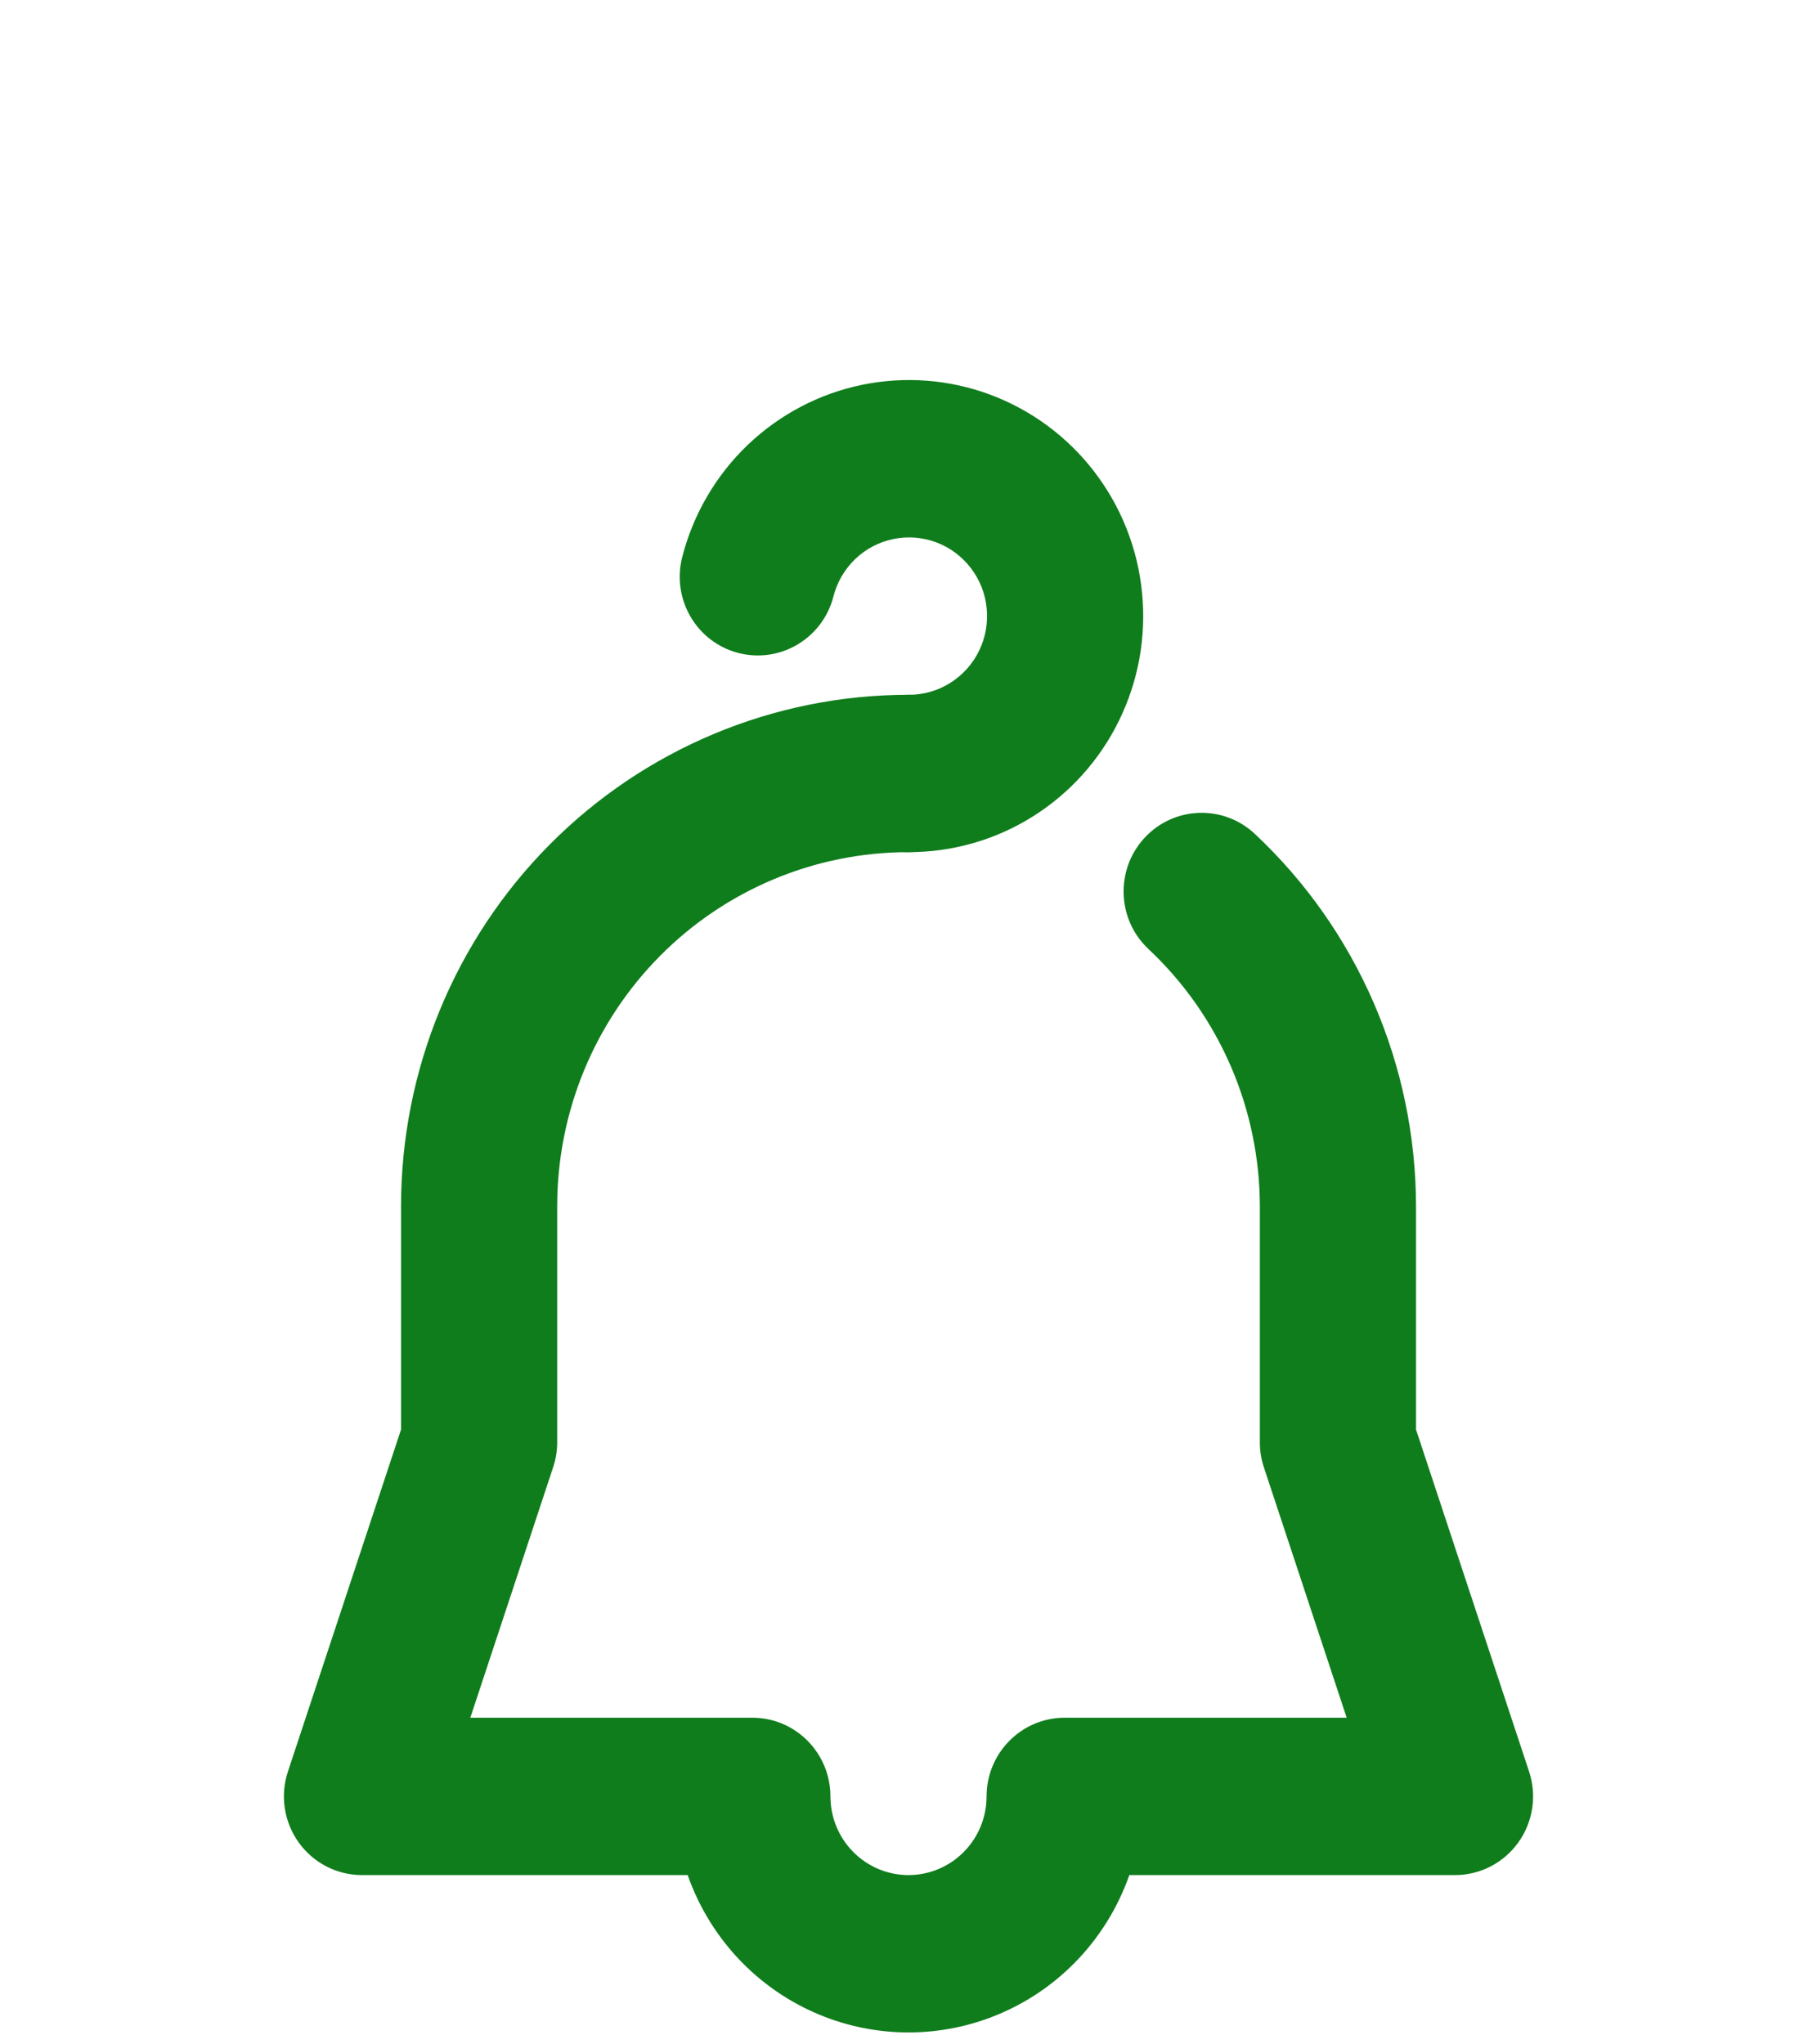
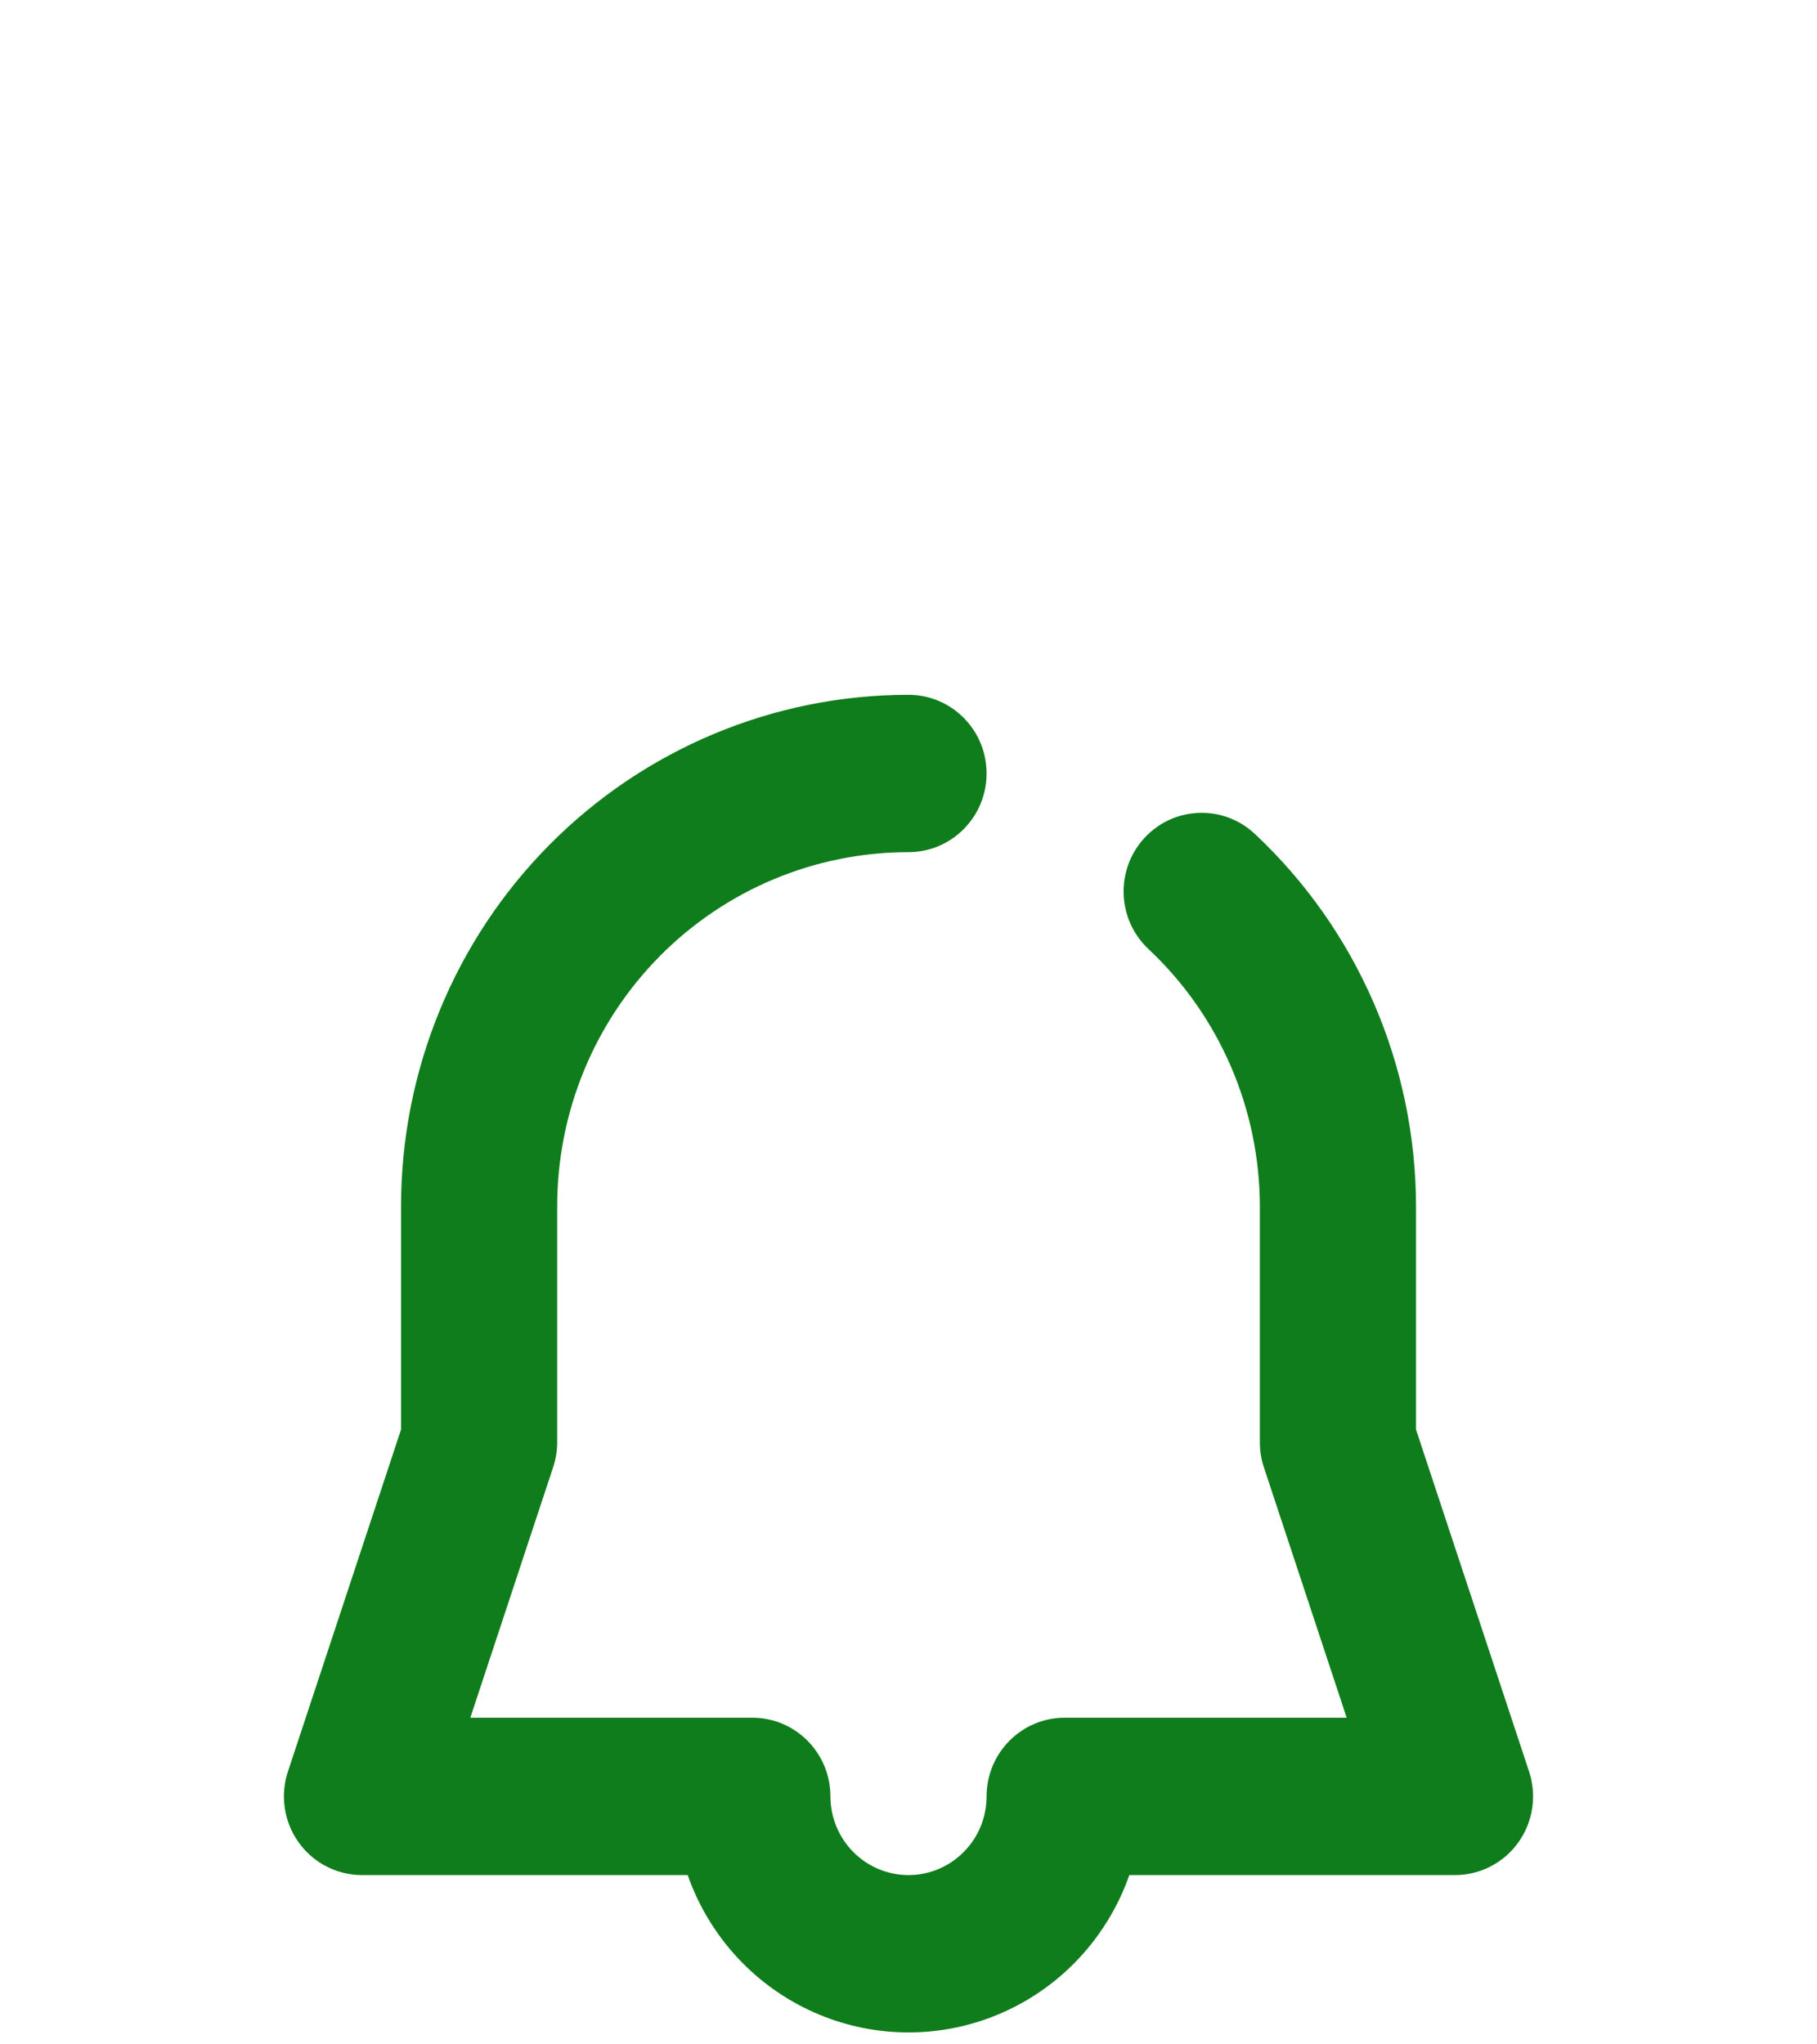
<svg xmlns="http://www.w3.org/2000/svg" width="32" height="36" viewBox="0 0 32 36" fill="none">
  <path fill-rule="evenodd" clip-rule="evenodd" d="M9.68 14.873C11.356 13.184 13.63 12.235 16 12.235C16.759 12.235 17.375 12.855 17.375 13.62C17.375 14.386 16.759 15.006 16 15.006C14.359 15.006 12.785 15.663 11.625 16.832C10.464 18.002 9.813 19.588 9.813 21.241V25.398C9.813 25.547 9.789 25.695 9.742 25.836L8.283 30.248H13.25C14.009 30.248 14.625 30.868 14.625 31.634C14.625 32.001 14.77 32.353 15.028 32.613C15.286 32.873 15.635 33.019 16 33.019C16.365 33.019 16.714 32.873 16.972 32.613C17.23 32.353 17.375 32.001 17.375 31.634C17.375 30.868 17.991 30.248 18.75 30.248H23.717L22.258 25.836C22.211 25.695 22.188 25.547 22.188 25.398L22.188 21.243C22.188 21.242 22.188 21.242 22.188 21.242C22.188 21.241 22.188 21.241 22.188 21.241C22.186 20.392 22.012 19.551 21.675 18.773C21.337 17.993 20.845 17.292 20.227 16.713C19.671 16.192 19.639 15.316 20.156 14.755C20.673 14.195 21.543 14.163 22.099 14.684C22.994 15.522 23.707 16.537 24.195 17.664C24.684 18.792 24.936 20.009 24.938 21.24L24.938 21.241V25.173L26.929 31.195C27.069 31.618 26.999 32.082 26.74 32.444C26.482 32.805 26.067 33.019 25.625 33.019H19.889C19.686 33.598 19.356 34.13 18.917 34.573C18.143 35.352 17.094 35.79 16 35.79C14.906 35.79 13.857 35.352 13.083 34.573C12.644 34.13 12.314 33.598 12.111 33.019H6.375C5.933 33.019 5.518 32.805 5.26 32.444C5.001 32.082 4.931 31.618 5.071 31.195L7.063 25.173V21.241C7.063 18.853 8.004 16.562 9.68 14.873Z" fill="#0F7D1C" />
-   <path fill-rule="evenodd" clip-rule="evenodd" d="M15.18 6.777C15.936 6.621 16.721 6.681 17.445 6.952C18.168 7.223 18.802 7.693 19.274 8.309C19.746 8.925 20.037 9.662 20.113 10.436C20.19 11.21 20.05 11.99 19.708 12.688C19.367 13.386 18.838 13.973 18.181 14.383C17.525 14.793 16.768 15.008 15.995 15.006C15.236 15.004 14.623 14.381 14.625 13.616C14.627 12.851 15.245 12.232 16.005 12.235C16.262 12.236 16.514 12.164 16.733 12.027C16.952 11.89 17.128 11.695 17.242 11.462C17.356 11.229 17.403 10.969 17.377 10.711C17.352 10.453 17.255 10.208 17.097 10.002C16.94 9.797 16.729 9.64 16.488 9.55C16.246 9.46 15.985 9.44 15.733 9.492C15.48 9.544 15.248 9.666 15.061 9.845C14.875 10.024 14.742 10.252 14.678 10.503C14.488 11.244 13.738 11.689 13.002 11.498C12.267 11.307 11.825 10.551 12.015 9.81C12.208 9.056 12.607 8.373 13.166 7.837C13.726 7.301 14.424 6.933 15.18 6.777Z" fill="#0F7D1C" />
</svg>